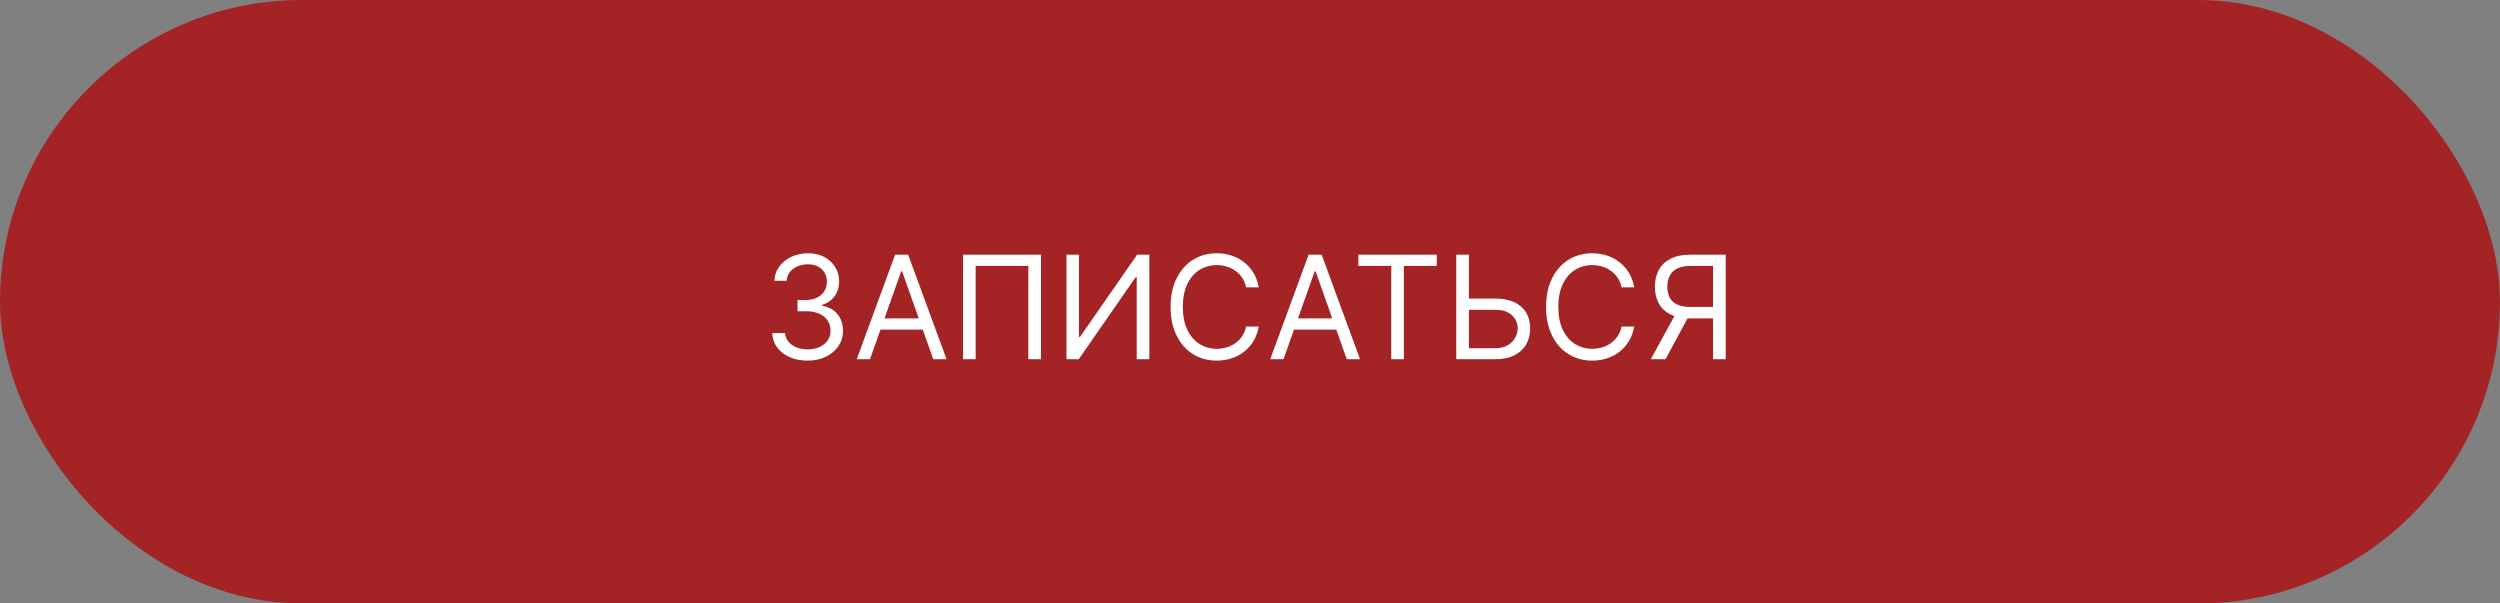
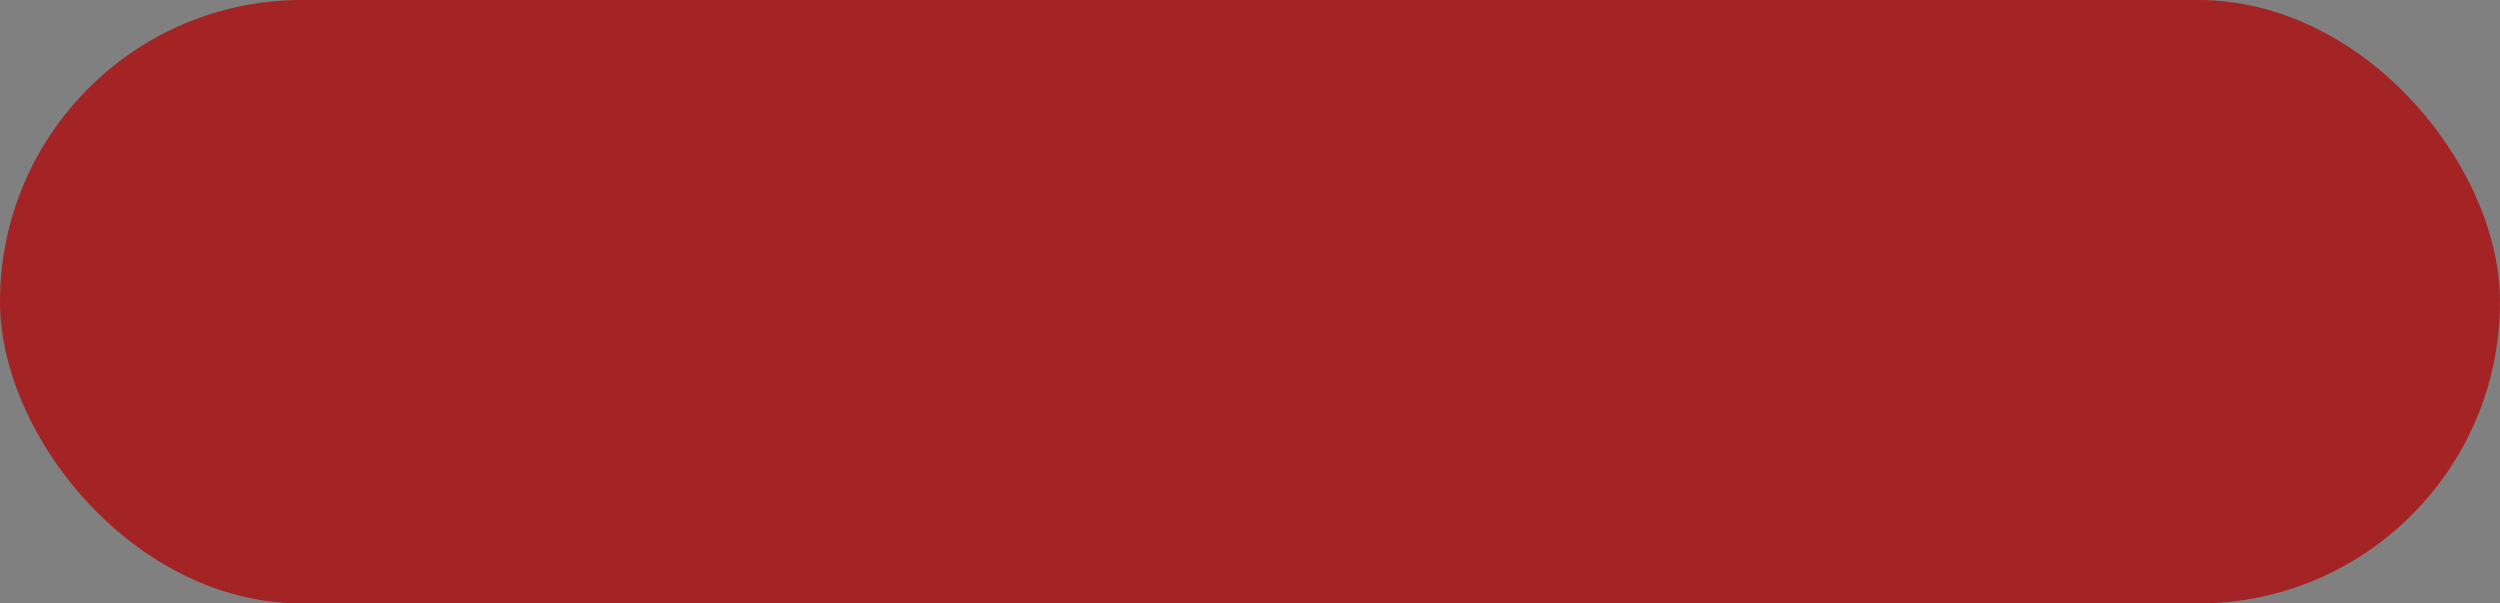
<svg xmlns="http://www.w3.org/2000/svg" width="174" height="42" viewBox="0 0 174 42" fill="none">
  <rect x="0" y="0" width="174" height="42" fill="#808080" stroke="none" />
  <rect width="174" height="42" rx="21" fill="#A42425" />
-   <path d="M56.216 25.099C55.747 25.099 55.33 25.019 54.962 24.858C54.598 24.697 54.308 24.473 54.093 24.187C53.879 23.898 53.763 23.563 53.745 23.182H54.639C54.658 23.416 54.739 23.619 54.881 23.789C55.023 23.957 55.209 24.087 55.438 24.18C55.668 24.272 55.922 24.318 56.202 24.318C56.514 24.318 56.791 24.264 57.033 24.155C57.274 24.046 57.464 23.894 57.601 23.7C57.738 23.506 57.807 23.281 57.807 23.026C57.807 22.758 57.741 22.523 57.608 22.319C57.476 22.113 57.281 21.952 57.026 21.836C56.77 21.72 56.458 21.662 56.088 21.662H55.506V20.881H56.088C56.377 20.881 56.63 20.829 56.848 20.724C57.068 20.62 57.24 20.474 57.363 20.284C57.489 20.095 57.551 19.872 57.551 19.616C57.551 19.37 57.497 19.156 57.388 18.974C57.279 18.791 57.125 18.649 56.926 18.548C56.73 18.446 56.498 18.395 56.23 18.395C55.979 18.395 55.743 18.441 55.52 18.533C55.3 18.623 55.12 18.755 54.98 18.928C54.841 19.098 54.765 19.304 54.753 19.546H53.901C53.915 19.164 54.03 18.831 54.245 18.544C54.461 18.255 54.742 18.03 55.09 17.869C55.441 17.708 55.825 17.628 56.245 17.628C56.694 17.628 57.08 17.719 57.402 17.901C57.724 18.081 57.971 18.319 58.144 18.615C58.317 18.911 58.404 19.231 58.404 19.574C58.404 19.983 58.296 20.333 58.08 20.621C57.867 20.91 57.577 21.11 57.21 21.222V21.278C57.67 21.354 58.028 21.549 58.286 21.864C58.544 22.177 58.673 22.564 58.673 23.026C58.673 23.421 58.566 23.776 58.35 24.091C58.137 24.403 57.846 24.65 57.477 24.829C57.107 25.009 56.687 25.099 56.216 25.099ZM60.552 25H59.629L62.299 17.727H63.208L65.879 25H64.955L62.782 18.878H62.725L60.552 25ZM60.893 22.159H64.615V22.94H60.893V22.159ZM72.452 17.727V25H71.571V18.509H67.906V25H67.026V17.727H72.452ZM74.228 17.727H75.095V23.452H75.166L79.143 17.727H79.995V25H79.115V19.29H79.044L75.081 25H74.228V17.727ZM87.61 20H86.729C86.677 19.747 86.586 19.524 86.456 19.332C86.328 19.141 86.172 18.98 85.987 18.849C85.805 18.717 85.602 18.617 85.38 18.551C85.157 18.485 84.925 18.452 84.684 18.452C84.243 18.452 83.844 18.563 83.487 18.785C83.132 19.008 82.849 19.336 82.638 19.769C82.43 20.202 82.326 20.734 82.326 21.364C82.326 21.993 82.43 22.525 82.638 22.958C82.849 23.391 83.132 23.719 83.487 23.942C83.844 24.164 84.243 24.276 84.684 24.276C84.925 24.276 85.157 24.242 85.38 24.176C85.602 24.11 85.805 24.012 85.987 23.881C86.172 23.749 86.328 23.587 86.456 23.395C86.586 23.201 86.677 22.978 86.729 22.727H87.61C87.544 23.099 87.423 23.432 87.248 23.725C87.073 24.019 86.855 24.268 86.594 24.474C86.334 24.678 86.041 24.833 85.717 24.94C85.395 25.046 85.051 25.099 84.684 25.099C84.064 25.099 83.512 24.948 83.029 24.645C82.546 24.342 82.166 23.911 81.889 23.352C81.612 22.794 81.474 22.131 81.474 21.364C81.474 20.597 81.612 19.934 81.889 19.375C82.166 18.816 82.546 18.385 83.029 18.082C83.512 17.779 84.064 17.628 84.684 17.628C85.051 17.628 85.395 17.681 85.717 17.788C86.041 17.894 86.334 18.05 86.594 18.256C86.855 18.46 87.073 18.709 87.248 19.002C87.423 19.293 87.544 19.626 87.61 20ZM89.331 25H88.408L91.079 17.727H91.988L94.658 25H93.735L91.561 18.878H91.505L89.331 25ZM89.672 22.159H93.394V22.94H89.672V22.159ZM94.543 18.509V17.727H99.998V18.509H97.711V25H96.83V18.509H94.543ZM102.011 20.781H104.085C104.605 20.781 105.045 20.866 105.402 21.037C105.762 21.207 106.034 21.448 106.219 21.758C106.406 22.068 106.499 22.434 106.499 22.855C106.499 23.276 106.406 23.648 106.219 23.97C106.034 24.292 105.762 24.544 105.402 24.727C105.045 24.909 104.605 25 104.085 25H101.357V17.727H102.238V24.233H104.085C104.416 24.233 104.696 24.167 104.926 24.034C105.158 23.899 105.333 23.726 105.452 23.516C105.572 23.303 105.633 23.078 105.633 22.841C105.633 22.493 105.499 22.193 105.232 21.942C104.964 21.689 104.582 21.562 104.085 21.562H102.011V20.781ZM113.743 20H112.862C112.81 19.747 112.719 19.524 112.589 19.332C112.461 19.141 112.305 18.98 112.12 18.849C111.938 18.717 111.735 18.617 111.513 18.551C111.29 18.485 111.058 18.452 110.817 18.452C110.376 18.452 109.977 18.563 109.62 18.785C109.265 19.008 108.982 19.336 108.771 19.769C108.563 20.202 108.459 20.734 108.459 21.364C108.459 21.993 108.563 22.525 108.771 22.958C108.982 23.391 109.265 23.719 109.62 23.942C109.977 24.164 110.376 24.276 110.817 24.276C111.058 24.276 111.29 24.242 111.513 24.176C111.735 24.11 111.938 24.012 112.12 23.881C112.305 23.749 112.461 23.587 112.589 23.395C112.719 23.201 112.81 22.978 112.862 22.727H113.743C113.676 23.099 113.556 23.432 113.381 23.725C113.205 24.019 112.988 24.268 112.727 24.474C112.467 24.678 112.174 24.833 111.85 24.94C111.528 25.046 111.184 25.099 110.817 25.099C110.196 25.099 109.645 24.948 109.162 24.645C108.679 24.342 108.299 23.911 108.022 23.352C107.745 22.794 107.606 22.131 107.606 21.364C107.606 20.597 107.745 19.934 108.022 19.375C108.299 18.816 108.679 18.385 109.162 18.082C109.645 17.779 110.196 17.628 110.817 17.628C111.184 17.628 111.528 17.681 111.85 17.788C112.174 17.894 112.467 18.05 112.727 18.256C112.988 18.46 113.205 18.709 113.381 19.002C113.556 19.293 113.676 19.626 113.743 20ZM120.109 25H119.228V18.509H117.68C117.287 18.509 116.971 18.569 116.732 18.69C116.493 18.808 116.319 18.976 116.21 19.194C116.101 19.412 116.047 19.666 116.047 19.957C116.047 20.249 116.1 20.5 116.206 20.71C116.315 20.919 116.488 21.079 116.725 21.193C116.964 21.307 117.278 21.364 117.666 21.364H119.626V22.159H117.637C117.074 22.159 116.611 22.066 116.249 21.879C115.887 21.689 115.618 21.429 115.443 21.097C115.268 20.766 115.18 20.386 115.18 19.957C115.18 19.529 115.268 19.146 115.443 18.81C115.618 18.474 115.888 18.21 116.252 18.018C116.617 17.824 117.083 17.727 117.652 17.727H120.109V25ZM116.686 21.733H117.68L115.919 25H114.896L116.686 21.733Z" fill="white" />
</svg>